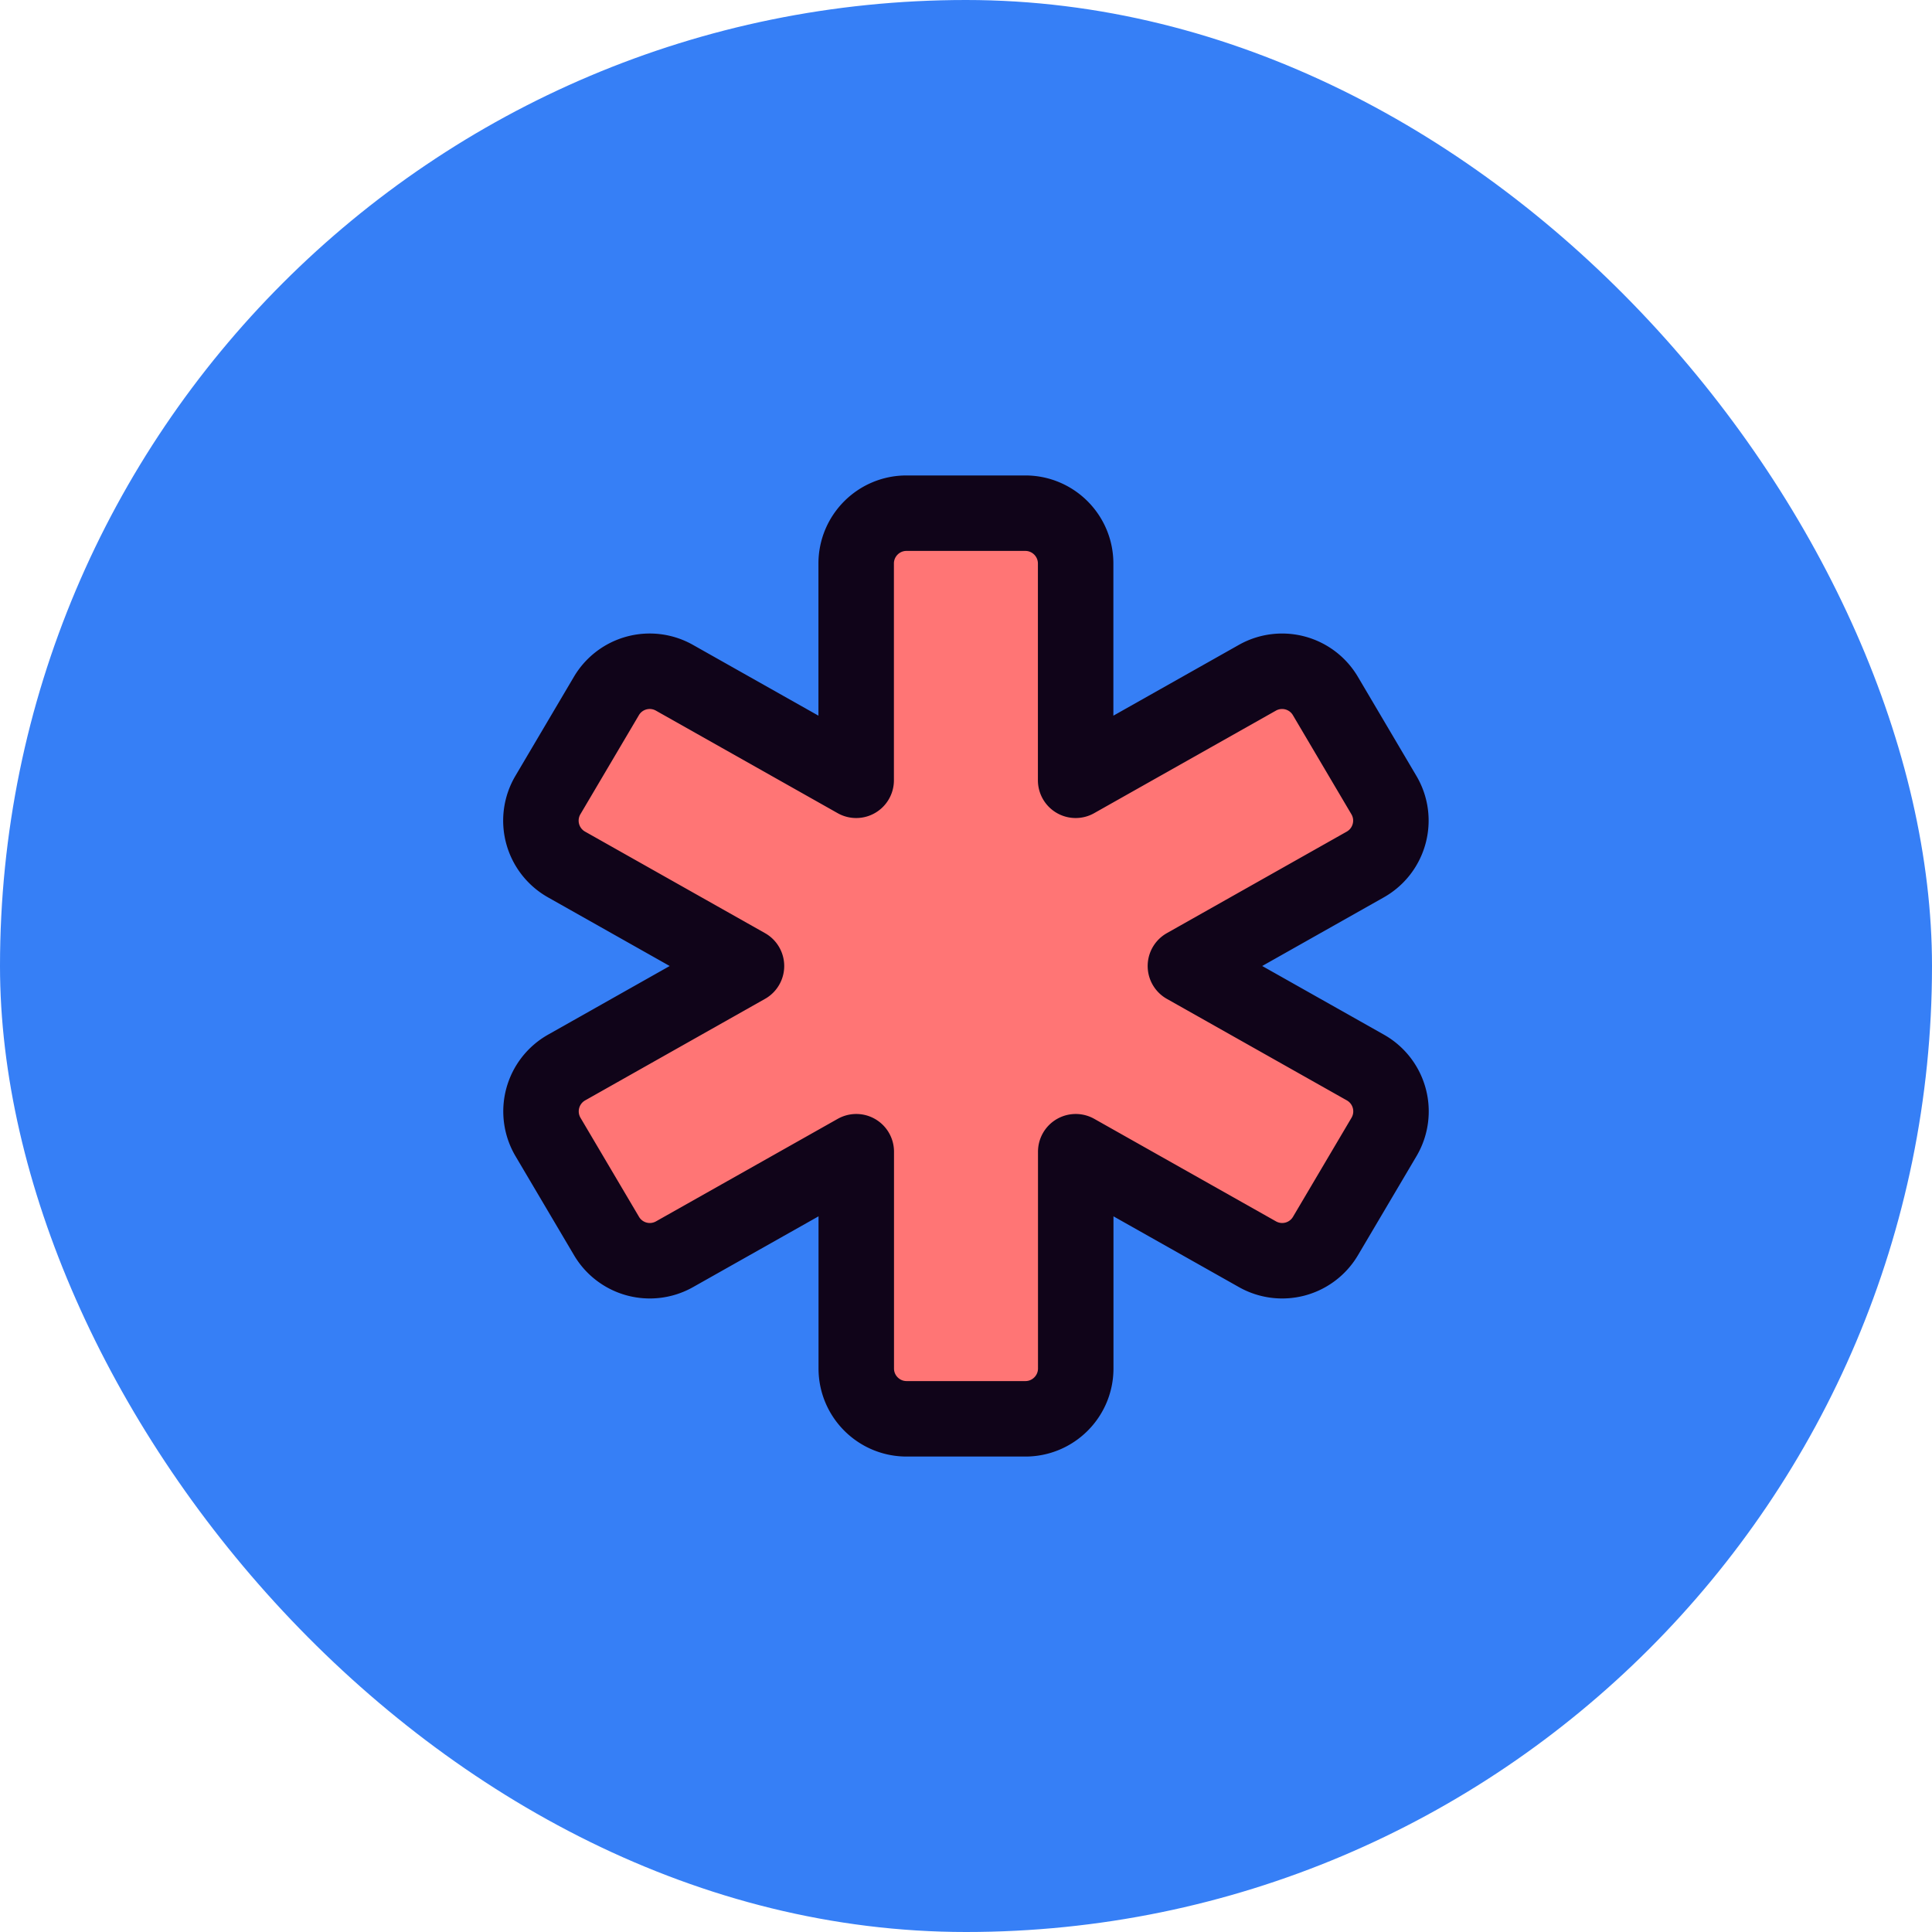
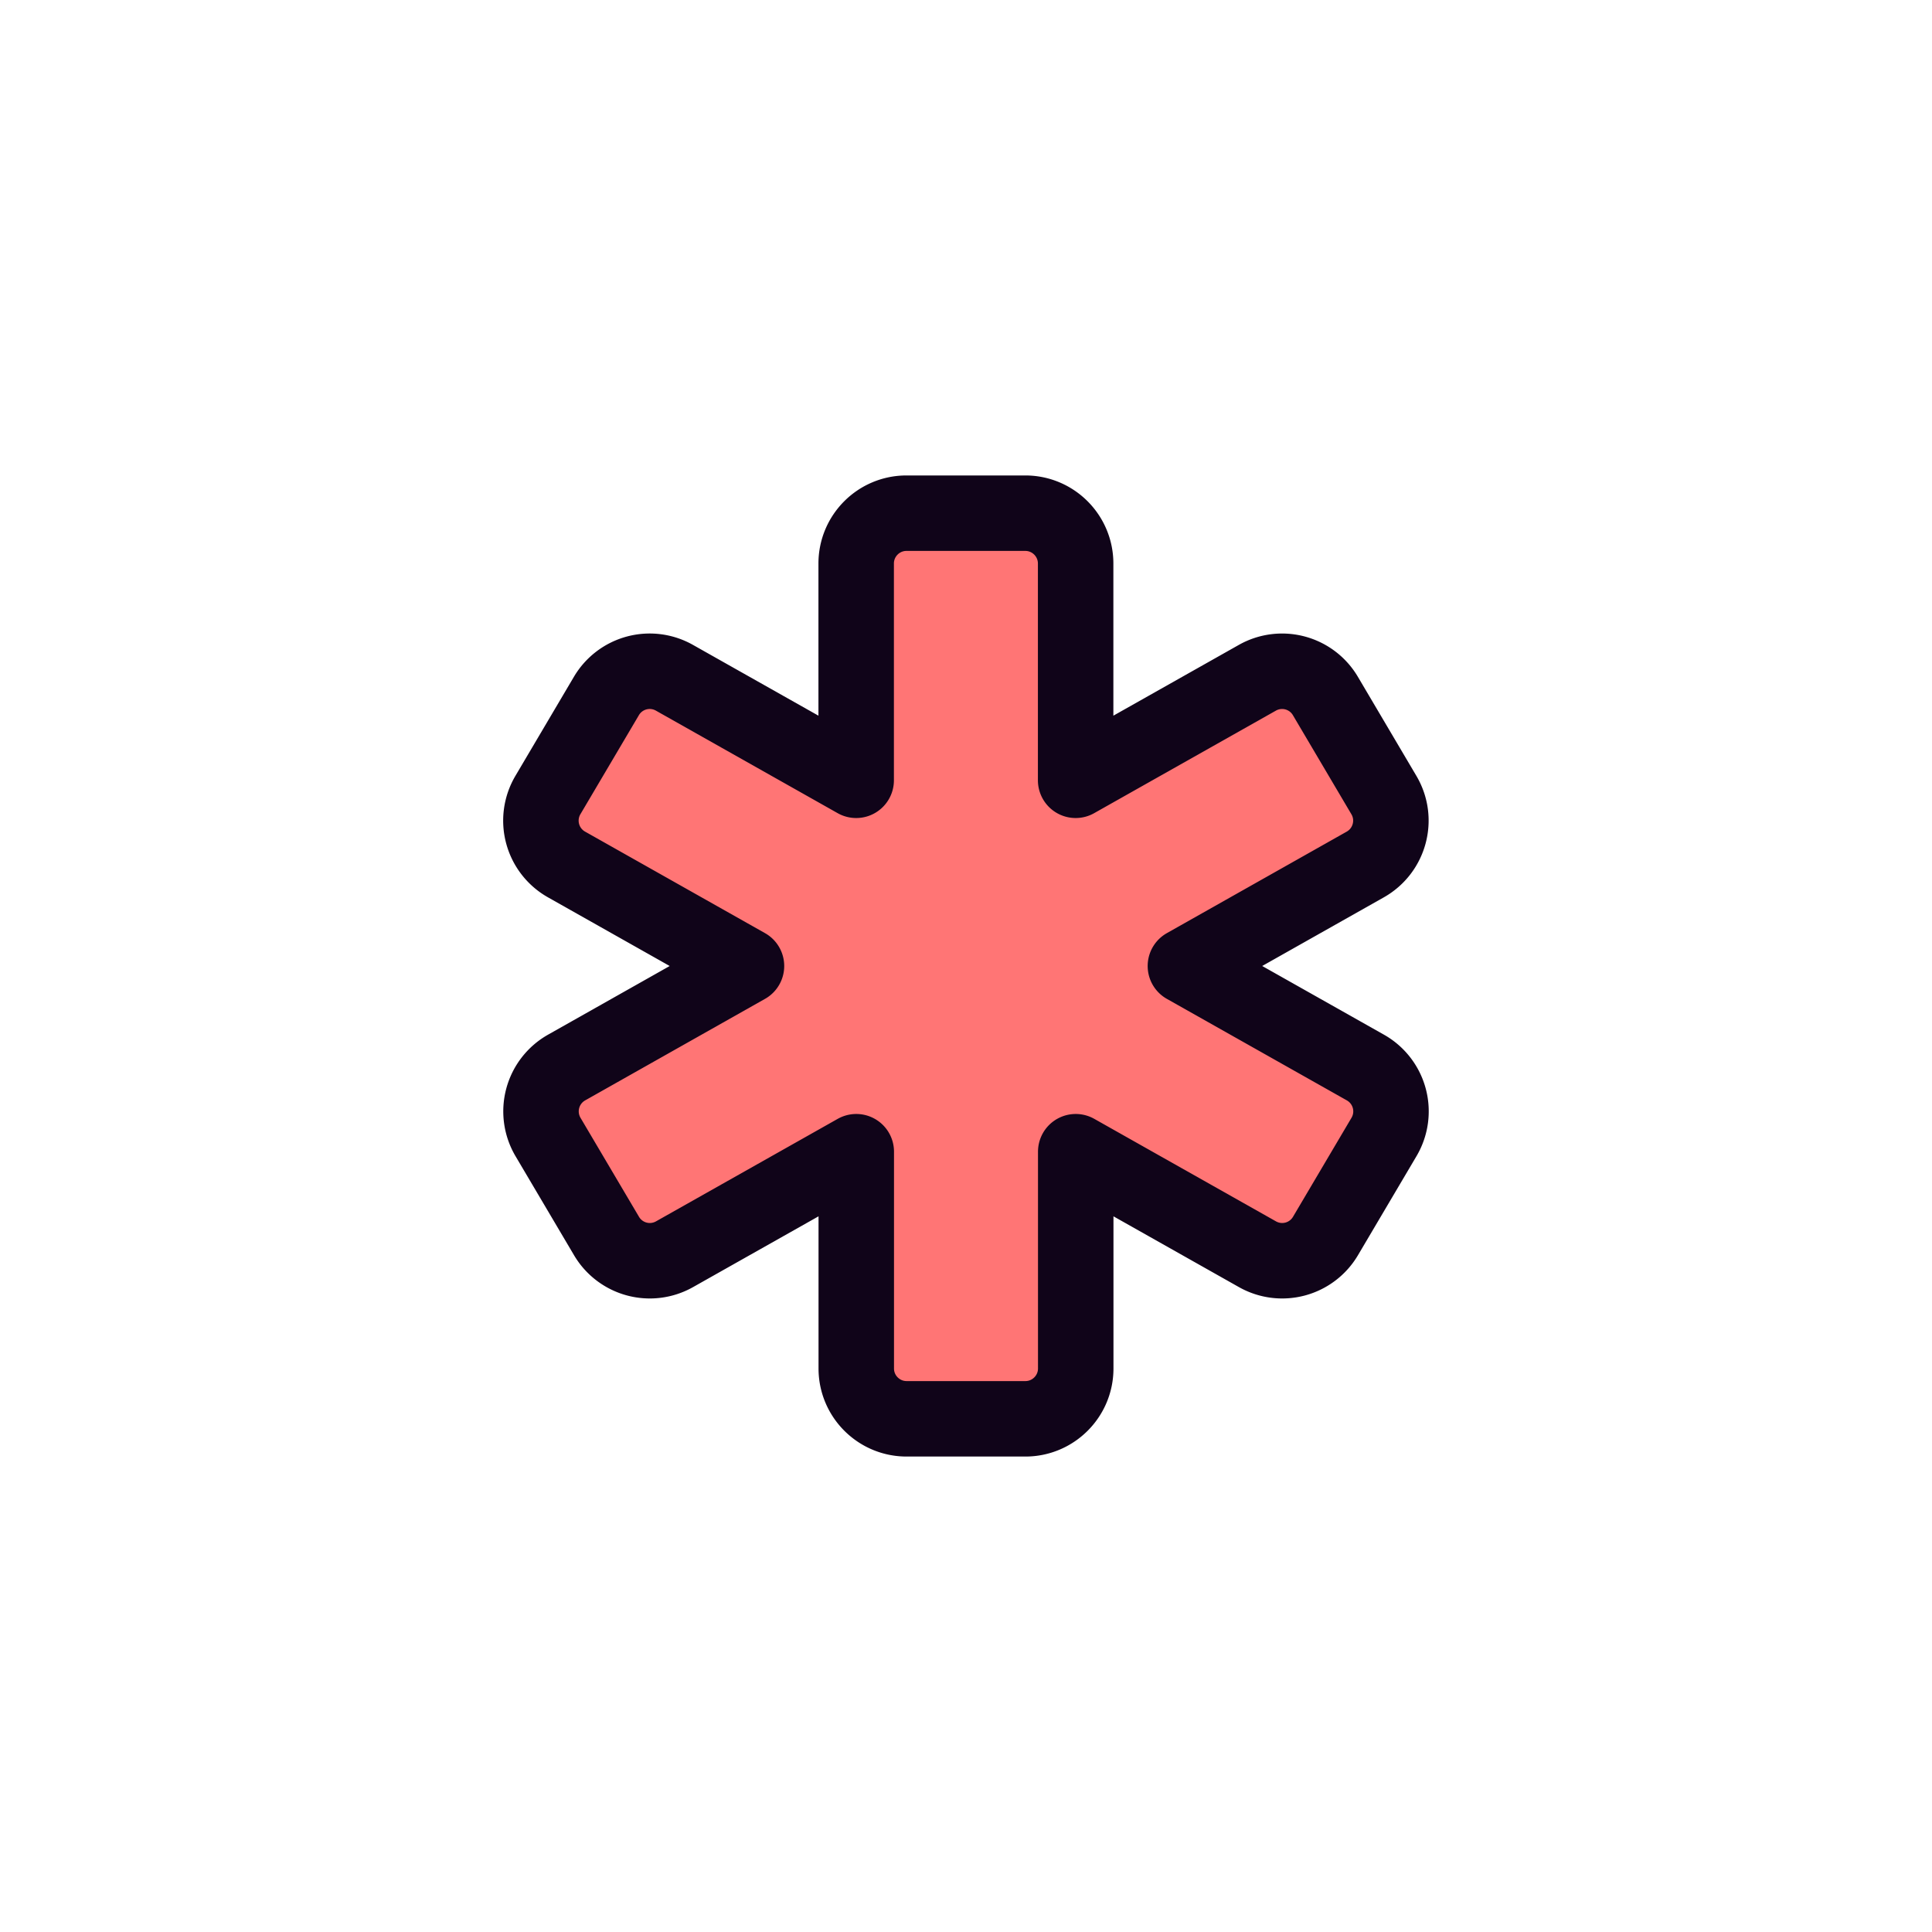
<svg xmlns="http://www.w3.org/2000/svg" width="64" height="64" fill="none">
-   <rect width="64" height="64" rx="32" fill="#367FF6" />
  <path fill-rule="evenodd" clip-rule="evenodd" d="M39.268 32l5.962 3.363a1.667 1.667 0 01.617 2.3l-1.939 3.282a1.665 1.665 0 01-2.253.603l-6.02-3.396v7.181c0 .92-.747 1.667-1.667 1.667h-3.936c-.92 0-1.667-.747-1.667-1.667v-7.181l-6.02 3.396a1.665 1.665 0 01-2.253-.603l-1.939-3.282a1.668 1.668 0 01.617-2.3L24.728 32l-5.961-3.363a1.667 1.667 0 01-.617-2.3l1.938-3.282a1.665 1.665 0 012.254-.603l6.02 3.396v-7.181c0-.92.746-1.667 1.666-1.667h3.937c.92 0 1.667.747 1.667 1.667v7.181l6.02-3.396a1.665 1.665 0 012.253.603l1.938 3.282c.475.803.197 1.84-.616 2.3L39.268 32z" fill="#FF7575" stroke="#100419" stroke-width="2.5" stroke-linecap="round" stroke-linejoin="round" />
</svg>